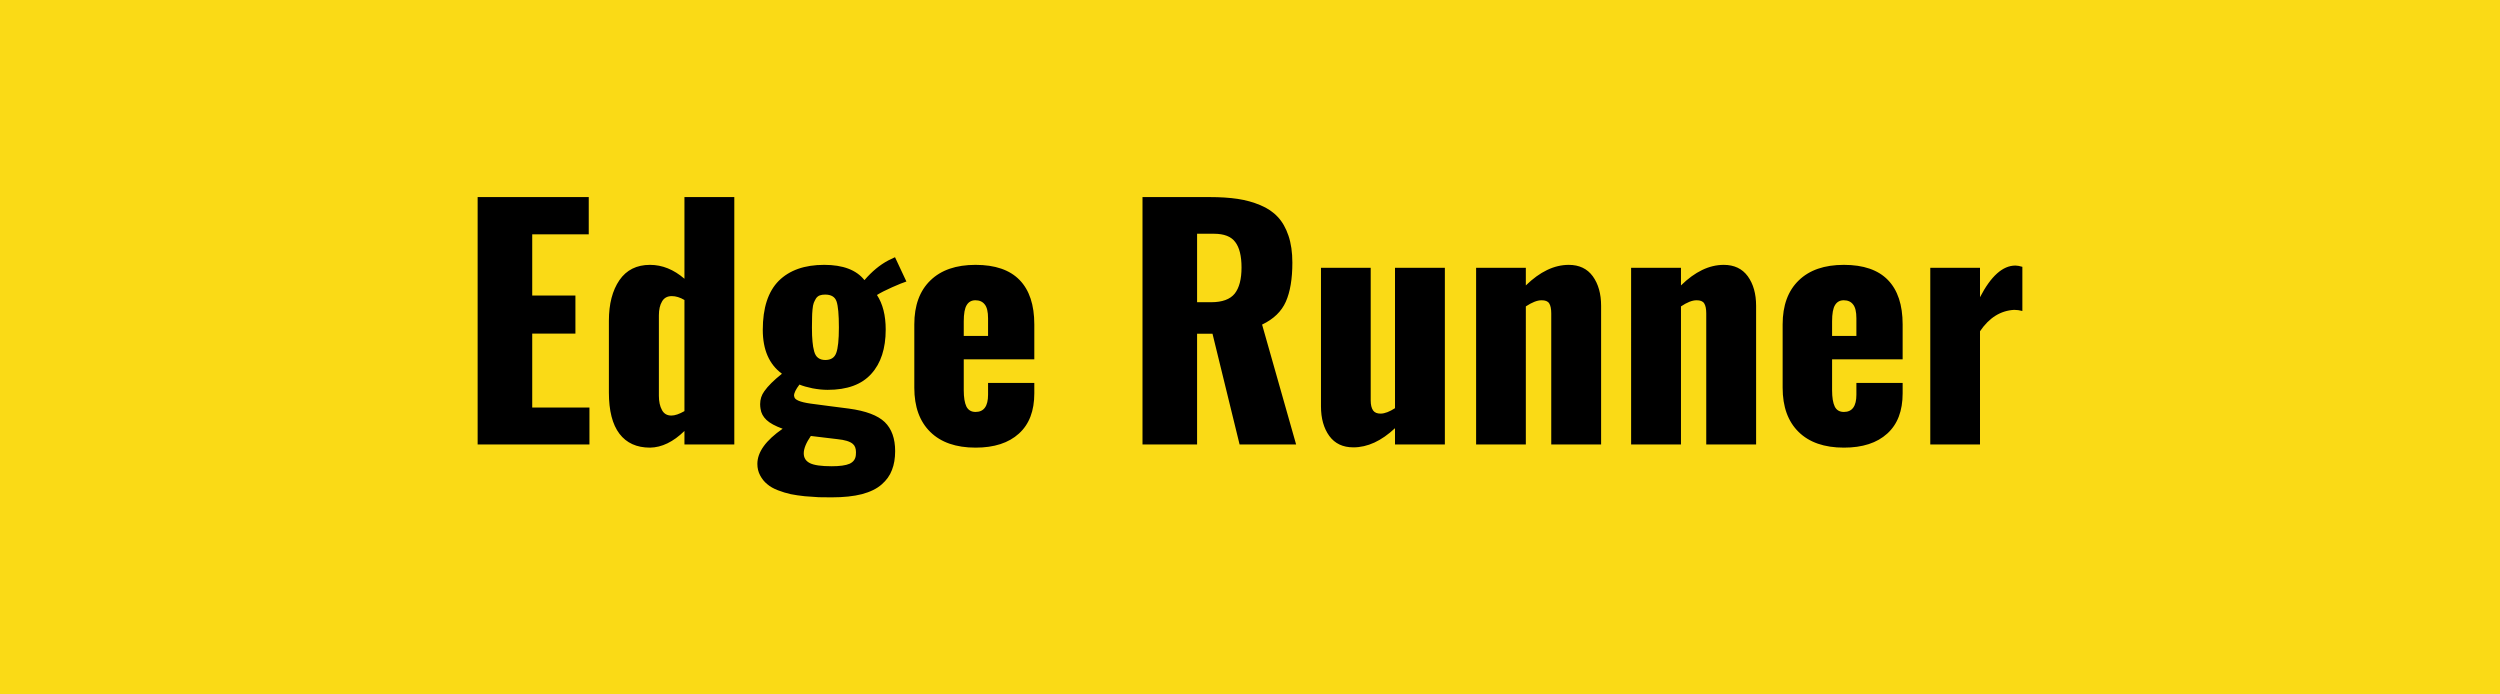
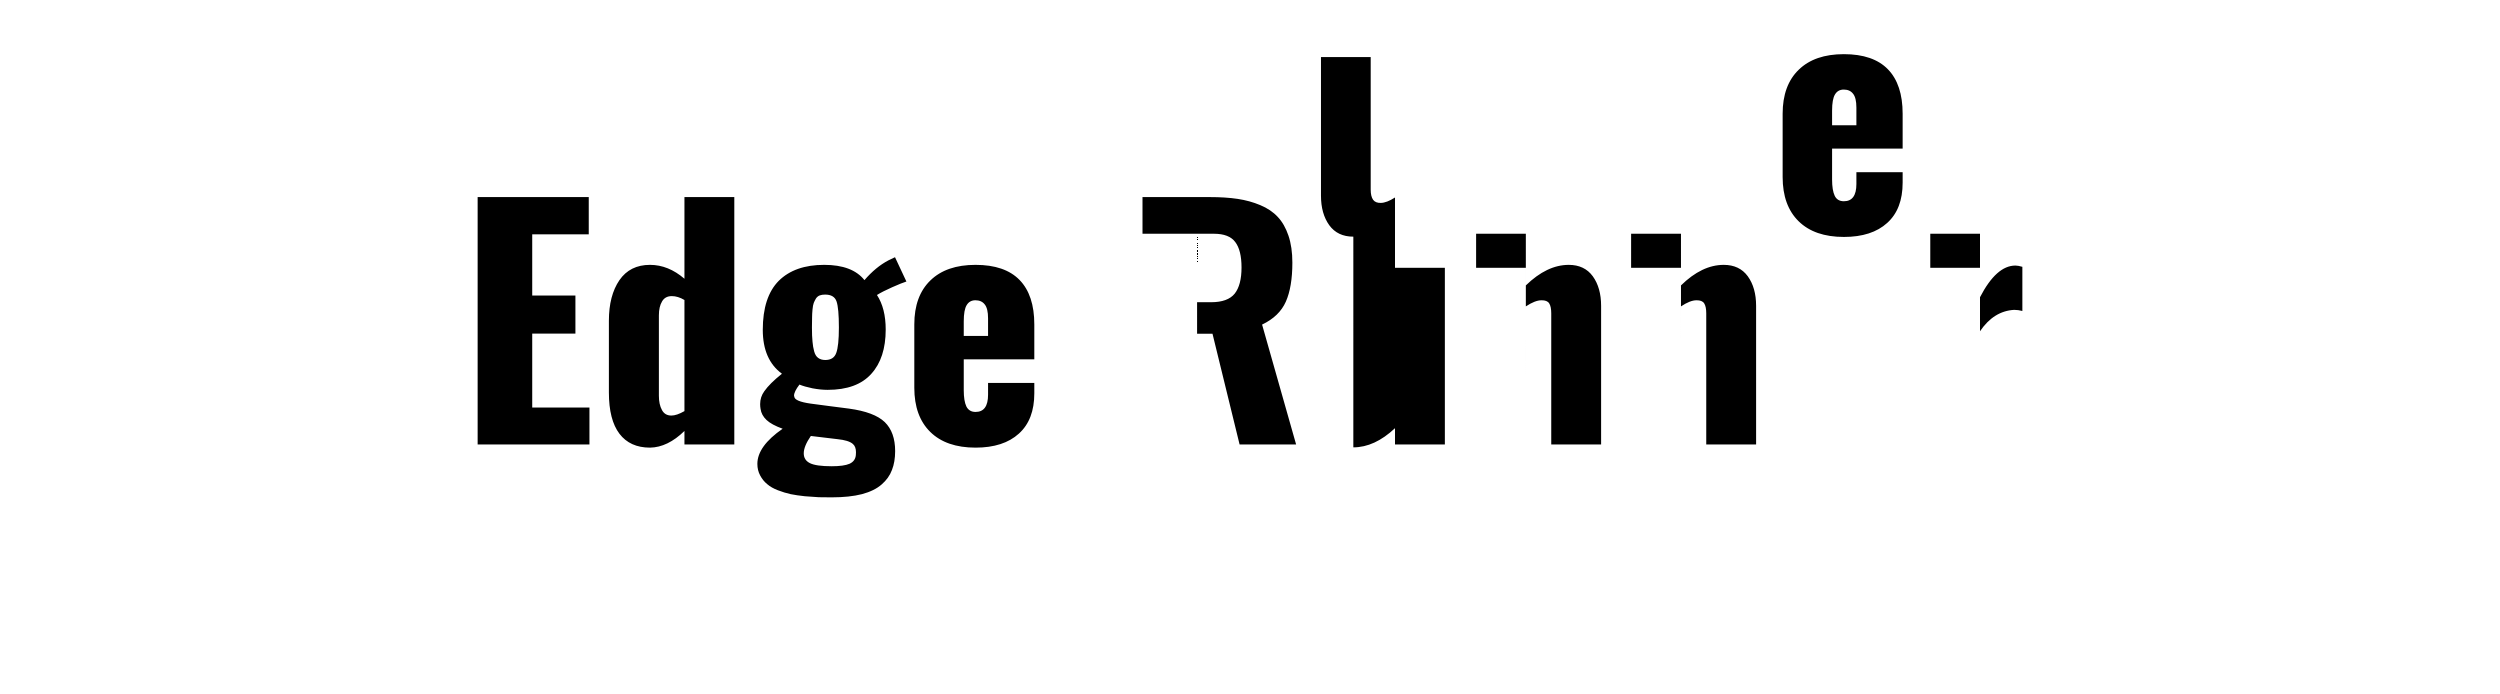
<svg xmlns="http://www.w3.org/2000/svg" width="180" height="50" viewBox="0 0 180 50">
-   <rect width="100%" height="100%" fill="#fada16" />
-   <path fill="#000000" d="M42.44 32h-8.05V14.19h8v2.68h-4.07v4.41h3.11v2.74h-3.11v5.32h4.12V32Zm5.9-2.08q.38 0 .94-.32v-8q-.47-.28-.91-.28-.48 0-.7.38-.23.38-.23 1v5.8q0 .62.22 1.02.21.4.68.4Zm-1.54 2.31q-1.44 0-2.2-1-.76-1-.76-2.97v-5.17q0-1.81.76-2.92.76-1.1 2.2-1.1 1.32 0 2.48 1v-5.88h3.59V32h-3.59v-.97q-1.21 1.18-2.48 1.2Zm12.62-6.31q.61 0 .79-.51.19-.51.19-1.83 0-1.39-.17-1.88t-.82-.49q-.23 0-.39.06t-.27.22q-.1.17-.16.32-.06.16-.09.48-.03.32-.03.57-.01.25-.01.72 0 .63.04 1.01.03.38.12.71.09.33.29.47.2.15.51.15Zm.46 7.65q.88 0 1.29-.18.41-.19.45-.62.01-.1.01-.21 0-.41-.23-.6-.3-.26-1.1-.34l-1.92-.23q-.51.74-.51 1.25 0 .49.45.71.44.22 1.56.22Zm.01 2.24q-.51 0-.94-.01-.42-.02-1-.07-.57-.06-1.02-.15-.45-.1-.92-.28-.47-.18-.77-.44-.31-.25-.51-.63-.2-.37-.2-.83 0-1.27 1.82-2.53-.8-.29-1.16-.63-.37-.35-.43-.8-.03-.17-.03-.34 0-.52.3-.93.39-.56 1.27-1.26-1.38-1.01-1.38-3.16 0-2.37 1.15-3.53 1.16-1.15 3.27-1.15 2.03 0 2.9 1.1.81-.94 1.72-1.42l.48-.23.82 1.75q-.32.1-1.02.41-.7.31-1.1.56.63.96.63 2.49 0 2.05-1.04 3.19-1.03 1.15-3.14 1.15-.5 0-1.09-.11-.58-.12-.94-.27-.39.51-.39.8 0 .04.02.08.04.33 1.17.49.3.05 1.36.18 1.06.14 1.4.18 1.83.25 2.58.97.75.73.75 2.09 0 .78-.23 1.36-.22.59-.74 1.04-.52.46-1.42.7-.9.23-2.17.23Zm9.5-12.67v1.05h1.75v-1.27q0-.71-.24-1-.23-.3-.67-.3-.42 0-.63.35-.21.34-.21 1.17Zm.85 9.09q-2.11 0-3.26-1.13t-1.15-3.18v-4.56q0-2.05 1.16-3.17 1.15-1.12 3.25-1.12 2.11 0 3.17 1.09t1.06 3.2v2.51h-5.08v2.23q0 .77.19 1.17.2.39.66.39.9 0 .9-1.24v-.85h3.33v.75q0 1.9-1.11 2.9-1.11 1.01-3.12 1.01Zm15.95-15.4v4.93h1.01q1.2 0 1.7-.62.49-.62.49-1.88 0-1.24-.45-1.83-.44-.6-1.54-.6h-1.21Zm0 15.17h-3.93V14.19h4.85q1.13 0 2 .13.87.13 1.63.45.77.32 1.26.85.49.52.77 1.35.28.83.28 1.94 0 1.75-.47 2.81t-1.71 1.65L93.32 32h-4.07l-1.95-7.97h-1.11V32Zm11.25.21q-1.13 0-1.73-.82-.6-.83-.6-2.13v-9.98h3.58v9.55q0 .47.17.72.17.24.56.23.43-.01 1.02-.39V19.28h3.59V32h-3.59v-1.17q-1.47 1.38-3 1.38Zm12.42-.21h-3.58V19.28h3.58v1.27q1.52-1.48 3.09-1.48 1.13 0 1.73.82.6.83.6 2.13V32h-3.59v-9.44q0-.49-.15-.72-.15-.23-.56-.22-.45 0-1.12.44V32Zm11.17 0h-3.59V19.28h3.59v1.27q1.51-1.48 3.08-1.48 1.13 0 1.73.82.6.83.6 2.13V32h-3.59v-9.44q0-.49-.15-.72-.15-.23-.56-.22-.45 0-1.11.44V32Zm10.88-8.86v1.05h1.75v-1.27q0-.71-.24-1-.23-.3-.67-.3-.42 0-.63.35-.21.34-.21 1.17Zm.85 9.09q-2.11 0-3.26-1.13t-1.15-3.18v-4.56q0-2.05 1.16-3.17 1.15-1.12 3.25-1.12 2.11 0 3.17 1.09t1.06 3.2v2.51h-5.08v2.23q0 .77.19 1.17.19.39.66.39.9 0 .9-1.24v-.85h3.33v.75q0 1.9-1.11 2.9-1.11 1.01-3.12 1.01Zm9.8-.23h-3.58V19.28h3.58v2.12q1.18-2.28 2.55-2.28.19 0 .5.09v3.18q-.3-.08-.59-.08-1.47.08-2.46 1.54V32Z" />
+   <path fill="#000000" d="M42.44 32h-8.05V14.19h8v2.68h-4.07v4.41h3.11v2.74h-3.11v5.32h4.12V32Zm5.9-2.08q.38 0 .94-.32v-8q-.47-.28-.91-.28-.48 0-.7.38-.23.38-.23 1v5.8q0 .62.22 1.02.21.4.68.4Zm-1.54 2.31q-1.44 0-2.2-1-.76-1-.76-2.97v-5.17q0-1.81.76-2.92.76-1.1 2.2-1.1 1.32 0 2.48 1v-5.88h3.59V32h-3.59v-.97q-1.21 1.18-2.48 1.2Zm12.62-6.31q.61 0 .79-.51.19-.51.19-1.83 0-1.39-.17-1.88t-.82-.49q-.23 0-.39.06t-.27.22q-.1.17-.16.32-.06.16-.09.48-.03.32-.03.57-.01.25-.01.72 0 .63.04 1.01.03.38.12.71.09.33.29.47.2.15.51.15Zm.46 7.65q.88 0 1.29-.18.41-.19.45-.62.01-.1.01-.21 0-.41-.23-.6-.3-.26-1.1-.34l-1.92-.23q-.51.74-.51 1.25 0 .49.45.71.44.22 1.56.22Zm.01 2.24q-.51 0-.94-.01-.42-.02-1-.07-.57-.06-1.02-.15-.45-.1-.92-.28-.47-.18-.77-.44-.31-.25-.51-.63-.2-.37-.2-.83 0-1.27 1.82-2.53-.8-.29-1.16-.63-.37-.35-.43-.8-.03-.17-.03-.34 0-.52.3-.93.39-.56 1.27-1.26-1.38-1.01-1.38-3.16 0-2.37 1.15-3.53 1.16-1.15 3.27-1.15 2.03 0 2.9 1.1.81-.94 1.72-1.42l.48-.23.82 1.75q-.32.1-1.02.41-.7.31-1.1.56.63.96.63 2.49 0 2.05-1.04 3.19-1.03 1.15-3.14 1.15-.5 0-1.09-.11-.58-.12-.94-.27-.39.51-.39.8 0 .04.02.08.04.33 1.17.49.3.05 1.36.18 1.06.14 1.4.18 1.83.25 2.58.97.75.73.75 2.09 0 .78-.23 1.36-.22.59-.74 1.04-.52.46-1.42.7-.9.23-2.17.23Zm9.5-12.67v1.05h1.75v-1.27q0-.71-.24-1-.23-.3-.67-.3-.42 0-.63.35-.21.34-.21 1.17Zm.85 9.09q-2.11 0-3.26-1.13t-1.15-3.18v-4.56q0-2.05 1.16-3.17 1.15-1.12 3.25-1.12 2.11 0 3.17 1.09t1.06 3.2v2.51h-5.08v2.23q0 .77.19 1.17.2.39.66.39.9 0 .9-1.24v-.85h3.33v.75q0 1.9-1.11 2.9-1.11 1.01-3.12 1.01Zm15.95-15.4v4.93h1.01q1.2 0 1.7-.62.49-.62.49-1.88 0-1.24-.45-1.83-.44-.6-1.54-.6h-1.21Zh-3.93V14.19h4.85q1.13 0 2 .13.87.13 1.63.45.77.32 1.26.85.49.52.77 1.35.28.83.28 1.94 0 1.75-.47 2.81t-1.71 1.65L93.32 32h-4.07l-1.95-7.97h-1.11V32Zm11.25.21q-1.13 0-1.73-.82-.6-.83-.6-2.13v-9.98h3.58v9.55q0 .47.17.72.17.24.56.23.43-.01 1.02-.39V19.28h3.59V32h-3.59v-1.17q-1.47 1.38-3 1.38Zm12.42-.21h-3.58V19.28h3.58v1.27q1.52-1.48 3.09-1.48 1.13 0 1.73.82.6.83.6 2.13V32h-3.59v-9.44q0-.49-.15-.72-.15-.23-.56-.22-.45 0-1.12.44V32Zm11.17 0h-3.59V19.28h3.59v1.27q1.51-1.48 3.08-1.48 1.13 0 1.73.82.6.83.6 2.13V32h-3.59v-9.44q0-.49-.15-.72-.15-.23-.56-.22-.45 0-1.11.44V32Zm10.88-8.86v1.05h1.75v-1.27q0-.71-.24-1-.23-.3-.67-.3-.42 0-.63.35-.21.34-.21 1.17Zm.85 9.09q-2.11 0-3.26-1.13t-1.15-3.18v-4.56q0-2.05 1.16-3.17 1.15-1.12 3.25-1.12 2.11 0 3.17 1.09t1.06 3.2v2.51h-5.08v2.23q0 .77.19 1.17.19.39.66.39.9 0 .9-1.24v-.85h3.33v.75q0 1.9-1.11 2.9-1.11 1.01-3.12 1.01Zm9.8-.23h-3.58V19.28h3.58v2.12q1.18-2.28 2.55-2.28.19 0 .5.09v3.18q-.3-.08-.59-.08-1.47.08-2.46 1.54V32Z" />
</svg>